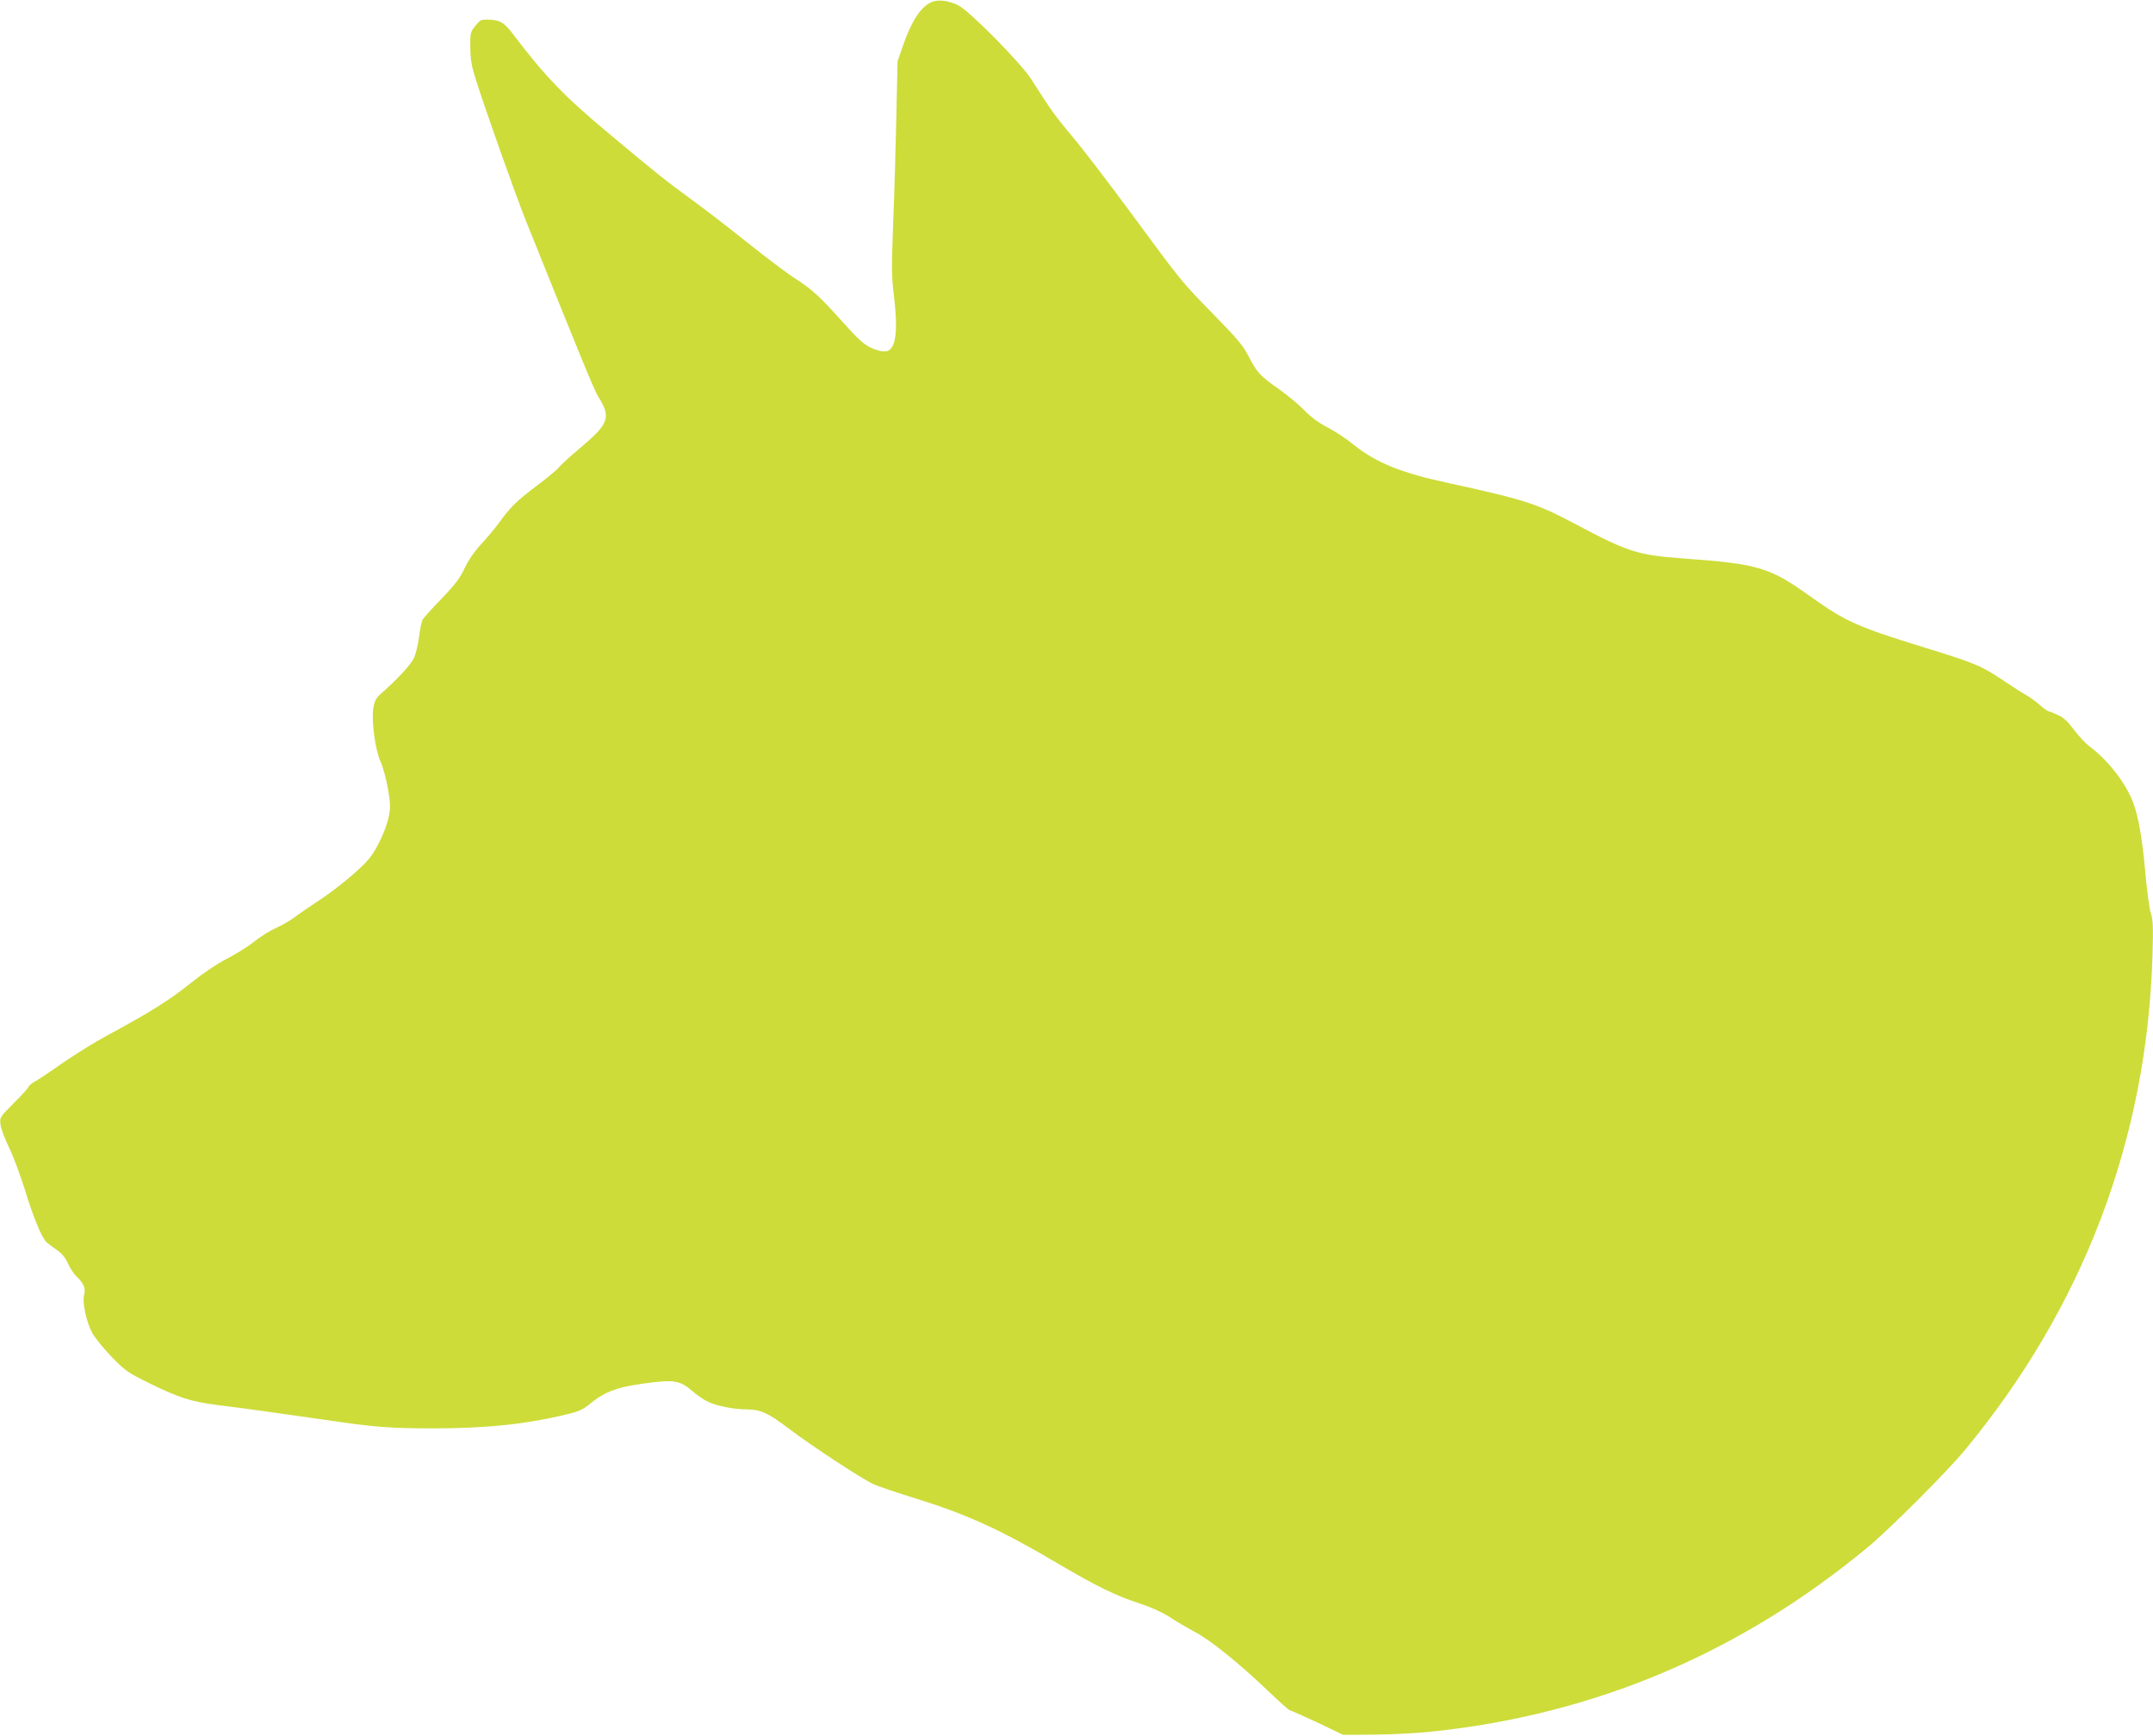
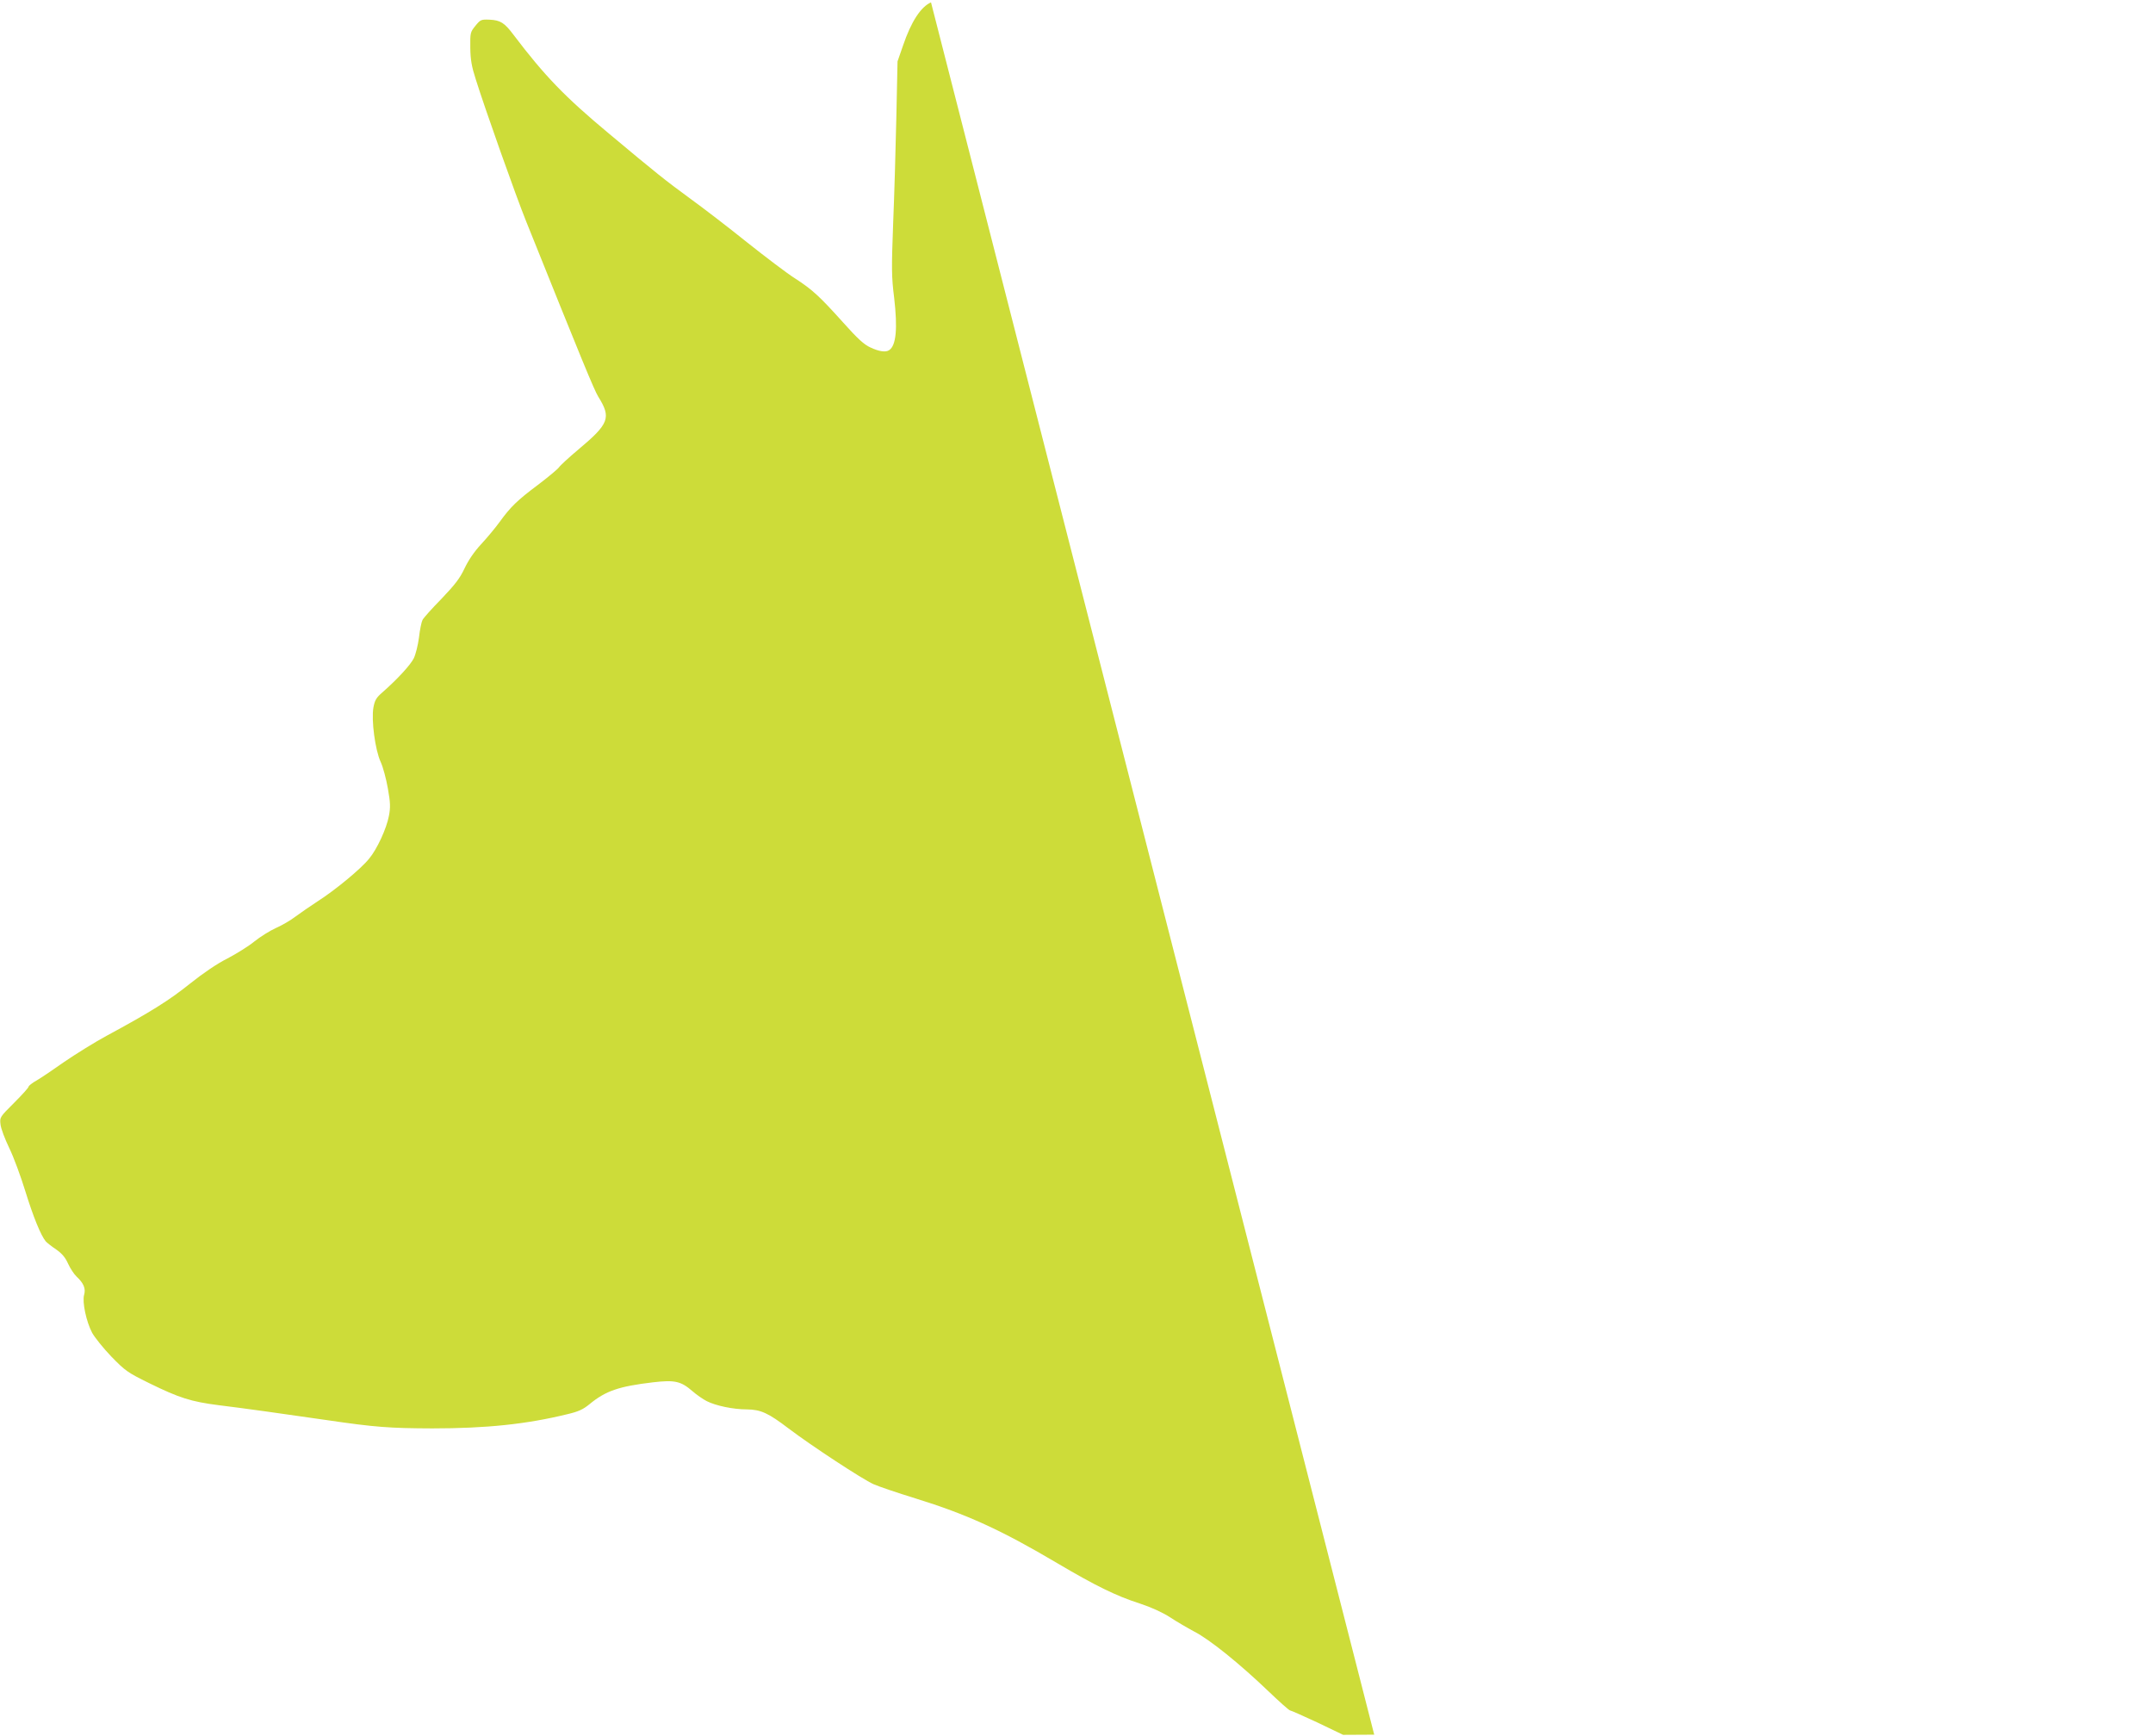
<svg xmlns="http://www.w3.org/2000/svg" version="1.0" width="1280pt" height="1032pt" viewBox="0 0 1280 1032" preserveAspectRatio="xMidYMid meet">
  <g transform="translate(0,1032) scale(0.1,-0.1)" fill="#cddc39" stroke="none">
-     <path d="M5535 10306 c-61 -27 -118 -115 -166 -256 l-33 -95 -7 -330 c-4 -181 -12 -466 -19 -632 -10 -270 -10 -318 6 -444 21 -182 12 -284 -30 -311 -20 -14 -60 -8 -111 16 -38 17 -76 52 -161 147 -141 157 -184 197 -288 264 -46 29 -175 127 -287 216 -112 90 -262 205 -334 257 -149 109 -203 152 -485 388 -263 219 -382 343 -567 587 -54 72 -78 87 -143 90 -50 2 -54 0 -84 -37 -30 -37 -31 -41 -30 -130 1 -70 8 -112 32 -186 55 -176 239 -695 300 -846 334 -832 404 -1002 429 -1043 78 -125 65 -160 -120 -315 -56 -47 -107 -94 -114 -105 -7 -10 -63 -57 -125 -104 -123 -92 -163 -131 -228 -221 -24 -33 -72 -91 -108 -130 -43 -46 -77 -97 -100 -145 -27 -58 -55 -95 -136 -180 -57 -58 -108 -115 -114 -127 -6 -11 -16 -58 -21 -104 -6 -46 -20 -102 -31 -124 -19 -39 -97 -124 -188 -204 -35 -30 -44 -46 -52 -89 -13 -75 10 -251 43 -323 14 -30 33 -101 43 -158 15 -85 16 -113 6 -164 -14 -74 -70 -197 -118 -254 -47 -59 -202 -187 -304 -252 -47 -31 -107 -72 -135 -93 -27 -21 -79 -51 -115 -67 -36 -16 -93 -52 -128 -80 -34 -28 -107 -73 -160 -101 -62 -31 -144 -87 -223 -150 -122 -98 -233 -168 -496 -310 -72 -39 -184 -109 -250 -154 -65 -46 -139 -96 -165 -111 -27 -15 -48 -32 -48 -37 0 -6 -39 -49 -86 -96 -85 -85 -86 -86 -81 -128 2 -24 26 -87 52 -141 26 -53 69 -170 96 -258 47 -152 92 -262 121 -297 7 -8 35 -30 62 -48 35 -25 54 -47 71 -85 13 -28 35 -62 50 -76 42 -39 56 -72 45 -109 -12 -43 13 -160 48 -226 15 -27 66 -91 114 -141 83 -85 95 -94 225 -158 179 -88 249 -110 413 -131 148 -18 383 -51 645 -89 286 -42 371 -48 625 -49 321 0 560 25 801 84 69 16 96 29 135 61 95 78 173 105 376 129 129 15 166 7 234 -52 25 -22 64 -49 86 -60 53 -27 157 -49 238 -49 83 -1 127 -21 249 -114 132 -100 439 -302 505 -331 29 -13 141 -51 248 -84 307 -95 510 -188 843 -385 227 -134 350 -195 491 -240 72 -24 135 -53 180 -82 38 -25 103 -63 144 -85 92 -47 272 -193 437 -351 68 -65 127 -118 133 -118 5 0 79 -33 163 -72 l152 -73 185 1 c102 1 255 9 340 18 970 101 1835 467 2595 1097 129 107 467 445 574 574 707 853 1086 1852 1118 2945 5 170 3 213 -10 250 -8 25 -23 131 -32 235 -18 206 -41 338 -74 426 -43 112 -145 245 -253 327 -28 20 -71 67 -98 103 -35 48 -61 72 -94 87 -25 12 -50 22 -55 22 -6 0 -31 18 -56 40 -26 22 -61 48 -78 57 -18 9 -78 47 -134 85 -132 89 -167 104 -475 199 -396 122 -467 154 -674 302 -244 175 -309 194 -762 227 -264 19 -326 39 -632 202 -233 124 -306 147 -750 244 -290 62 -435 121 -570 228 -46 38 -118 85 -160 106 -50 26 -95 59 -135 100 -33 34 -100 90 -150 125 -112 78 -133 101 -181 195 -31 62 -66 104 -204 245 -200 205 -187 189 -490 600 -134 182 -292 389 -352 460 -102 121 -133 164 -247 344 -61 96 -369 408 -435 440 -60 29 -121 36 -161 17z" />
+     <path d="M5535 10306 c-61 -27 -118 -115 -166 -256 l-33 -95 -7 -330 c-4 -181 -12 -466 -19 -632 -10 -270 -10 -318 6 -444 21 -182 12 -284 -30 -311 -20 -14 -60 -8 -111 16 -38 17 -76 52 -161 147 -141 157 -184 197 -288 264 -46 29 -175 127 -287 216 -112 90 -262 205 -334 257 -149 109 -203 152 -485 388 -263 219 -382 343 -567 587 -54 72 -78 87 -143 90 -50 2 -54 0 -84 -37 -30 -37 -31 -41 -30 -130 1 -70 8 -112 32 -186 55 -176 239 -695 300 -846 334 -832 404 -1002 429 -1043 78 -125 65 -160 -120 -315 -56 -47 -107 -94 -114 -105 -7 -10 -63 -57 -125 -104 -123 -92 -163 -131 -228 -221 -24 -33 -72 -91 -108 -130 -43 -46 -77 -97 -100 -145 -27 -58 -55 -95 -136 -180 -57 -58 -108 -115 -114 -127 -6 -11 -16 -58 -21 -104 -6 -46 -20 -102 -31 -124 -19 -39 -97 -124 -188 -204 -35 -30 -44 -46 -52 -89 -13 -75 10 -251 43 -323 14 -30 33 -101 43 -158 15 -85 16 -113 6 -164 -14 -74 -70 -197 -118 -254 -47 -59 -202 -187 -304 -252 -47 -31 -107 -72 -135 -93 -27 -21 -79 -51 -115 -67 -36 -16 -93 -52 -128 -80 -34 -28 -107 -73 -160 -101 -62 -31 -144 -87 -223 -150 -122 -98 -233 -168 -496 -310 -72 -39 -184 -109 -250 -154 -65 -46 -139 -96 -165 -111 -27 -15 -48 -32 -48 -37 0 -6 -39 -49 -86 -96 -85 -85 -86 -86 -81 -128 2 -24 26 -87 52 -141 26 -53 69 -170 96 -258 47 -152 92 -262 121 -297 7 -8 35 -30 62 -48 35 -25 54 -47 71 -85 13 -28 35 -62 50 -76 42 -39 56 -72 45 -109 -12 -43 13 -160 48 -226 15 -27 66 -91 114 -141 83 -85 95 -94 225 -158 179 -88 249 -110 413 -131 148 -18 383 -51 645 -89 286 -42 371 -48 625 -49 321 0 560 25 801 84 69 16 96 29 135 61 95 78 173 105 376 129 129 15 166 7 234 -52 25 -22 64 -49 86 -60 53 -27 157 -49 238 -49 83 -1 127 -21 249 -114 132 -100 439 -302 505 -331 29 -13 141 -51 248 -84 307 -95 510 -188 843 -385 227 -134 350 -195 491 -240 72 -24 135 -53 180 -82 38 -25 103 -63 144 -85 92 -47 272 -193 437 -351 68 -65 127 -118 133 -118 5 0 79 -33 163 -72 l152 -73 185 1 z" />
  </g>
</svg>